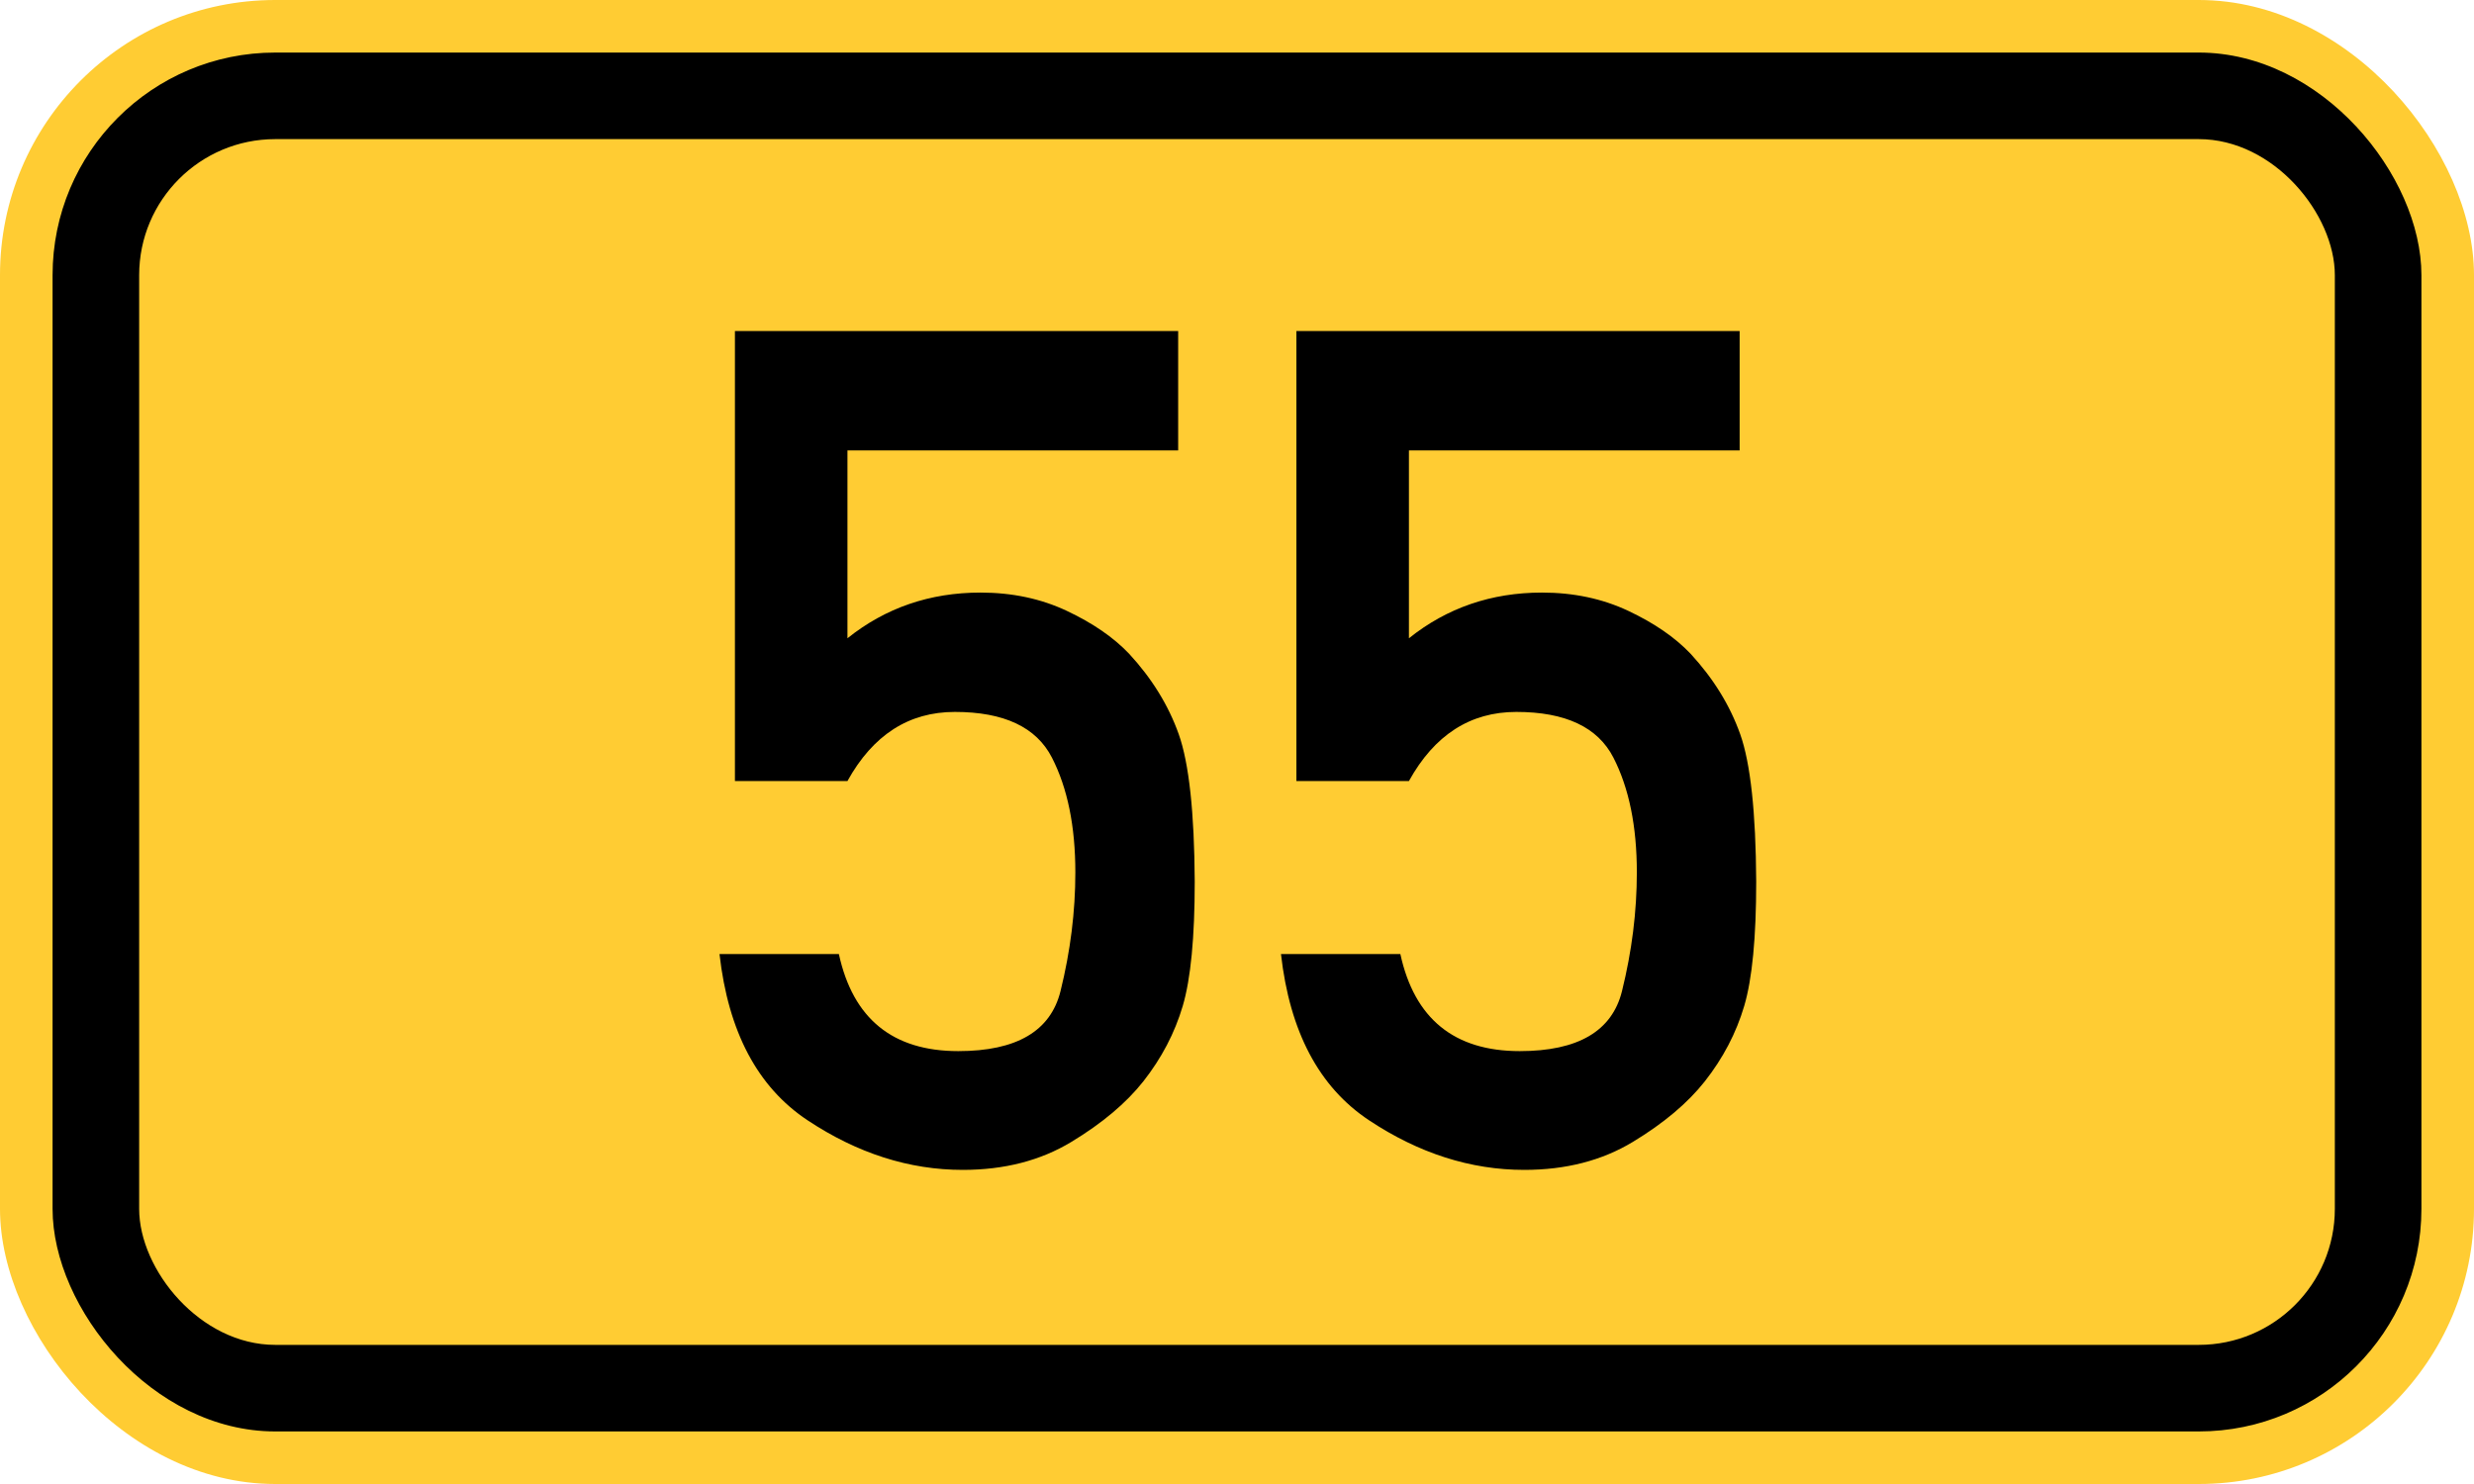
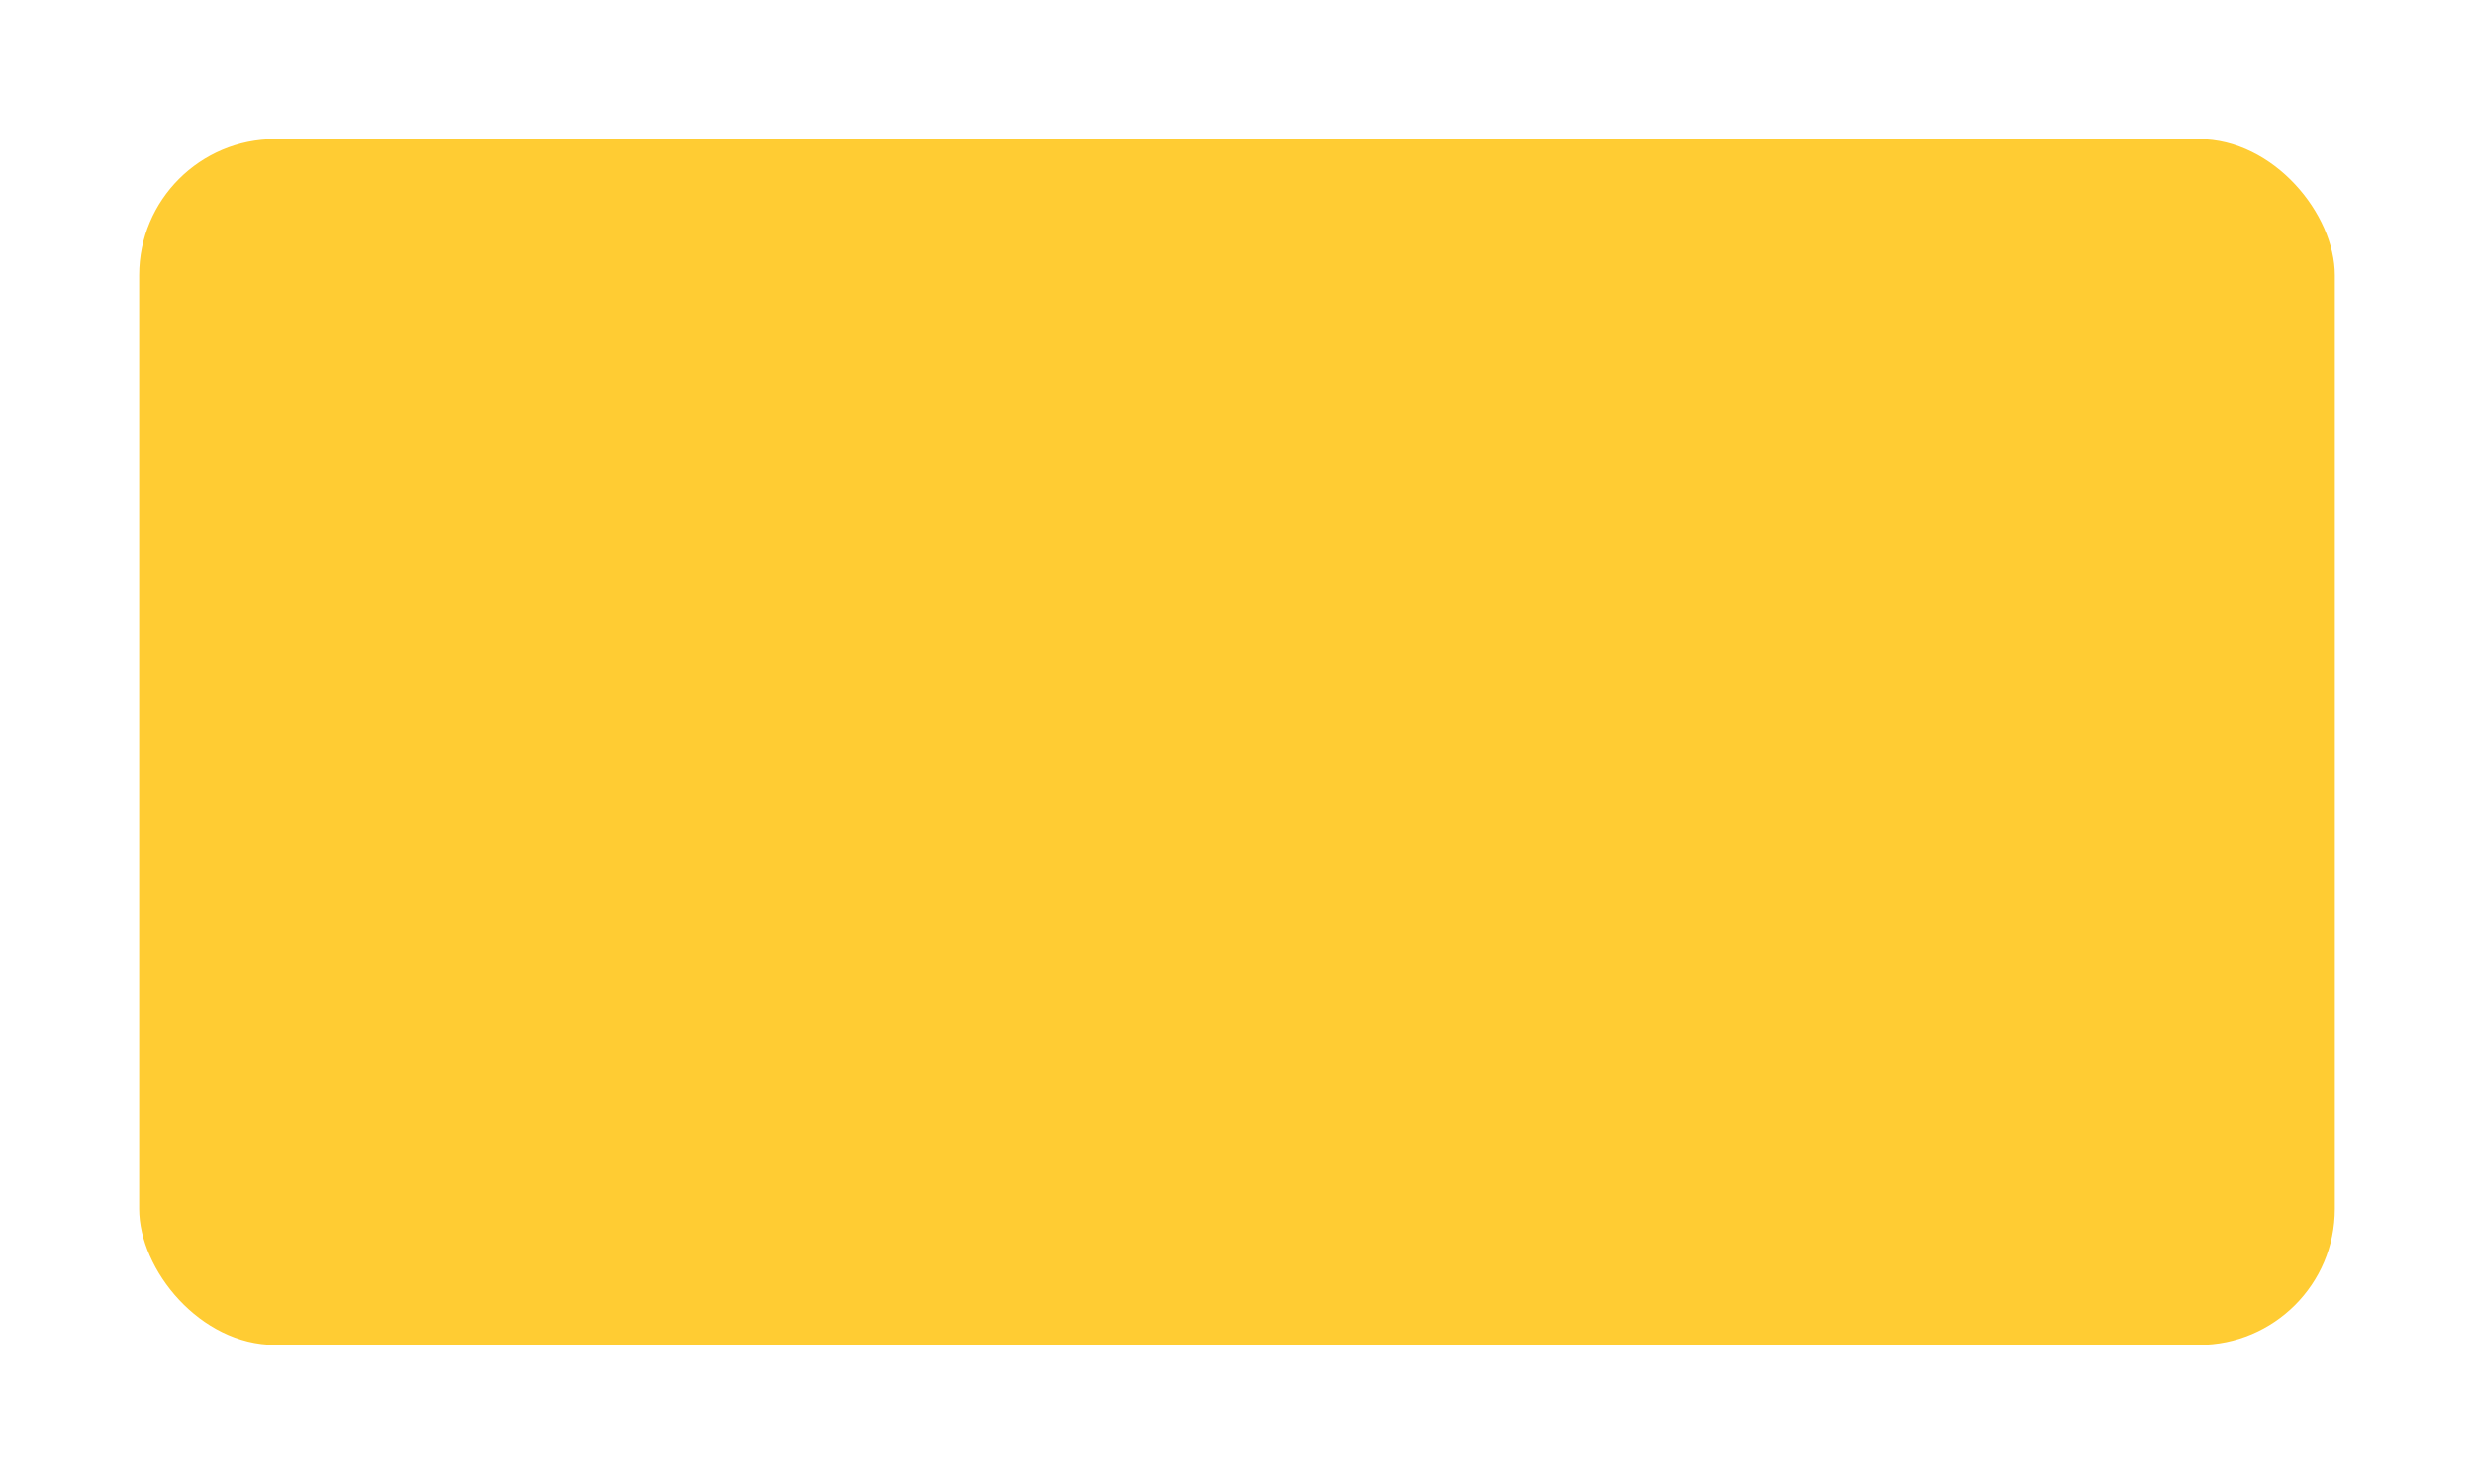
<svg xmlns="http://www.w3.org/2000/svg" width="200" height="120" version="1.1">
-   <rect x="0" y="0" width="200" height="120" rx="22.25" ry="22.25" stroke="none" fill="#ffcc33" />
-   <rect x="4.25" y="4.25" width="191.5" height="111.5" rx="18" ry="18" stroke="none" fill="black" />
  <rect x="11.25" y="11.25" width="177.5" height="97.5" rx="11" ry="11" stroke="none" fill="#ffcc33" />
-   <path fill="black" fill-rule="evenodd" stroke="none" d="M59.412 63.155 V26.769 H95.244 V36.42 H68.509 V51.611 Q73.126 47.917 79.267 47.917 Q83.1 47.917 86.24 49.395 T91.273 52.858 Q94.043 55.859 95.29 59.369 T96.583 71.282 Q96.583 78.07 95.613 81.348 T92.427 87.443 Q90.349 90.075 86.609 92.338 T77.836 94.6 Q71.325 94.6 65.276 90.583 T58.165 77.146 H67.816 Q69.524 84.996 77.467 84.996 Q84.531 84.996 85.732 80.147 T86.932 70.543 Q86.932 64.956 85.039 61.262 T77.19 57.568 Q71.602 57.568 68.509 63.155 H59.412 ZM104.802 63.155 V26.769 H140.634 V36.42 H113.899 V51.611 Q118.516 47.917 124.657 47.917 Q128.49 47.917 131.63 49.395 T136.663 52.858 Q139.433 55.859 140.68 59.369 T141.973 71.282 Q141.973 78.07 141.003 81.348 T137.817 87.443 Q135.739 90.075 131.999 92.338 T123.226 94.6 Q116.715 94.6 110.666 90.583 T103.555 77.146 H113.206 Q114.915 84.996 122.857 84.996 Q129.921 84.996 131.122 80.147 T132.323 70.543 Q132.323 64.956 130.429 61.262 T122.58 57.568 Q116.992 57.568 113.899 63.155 H104.802 Z" />
</svg>